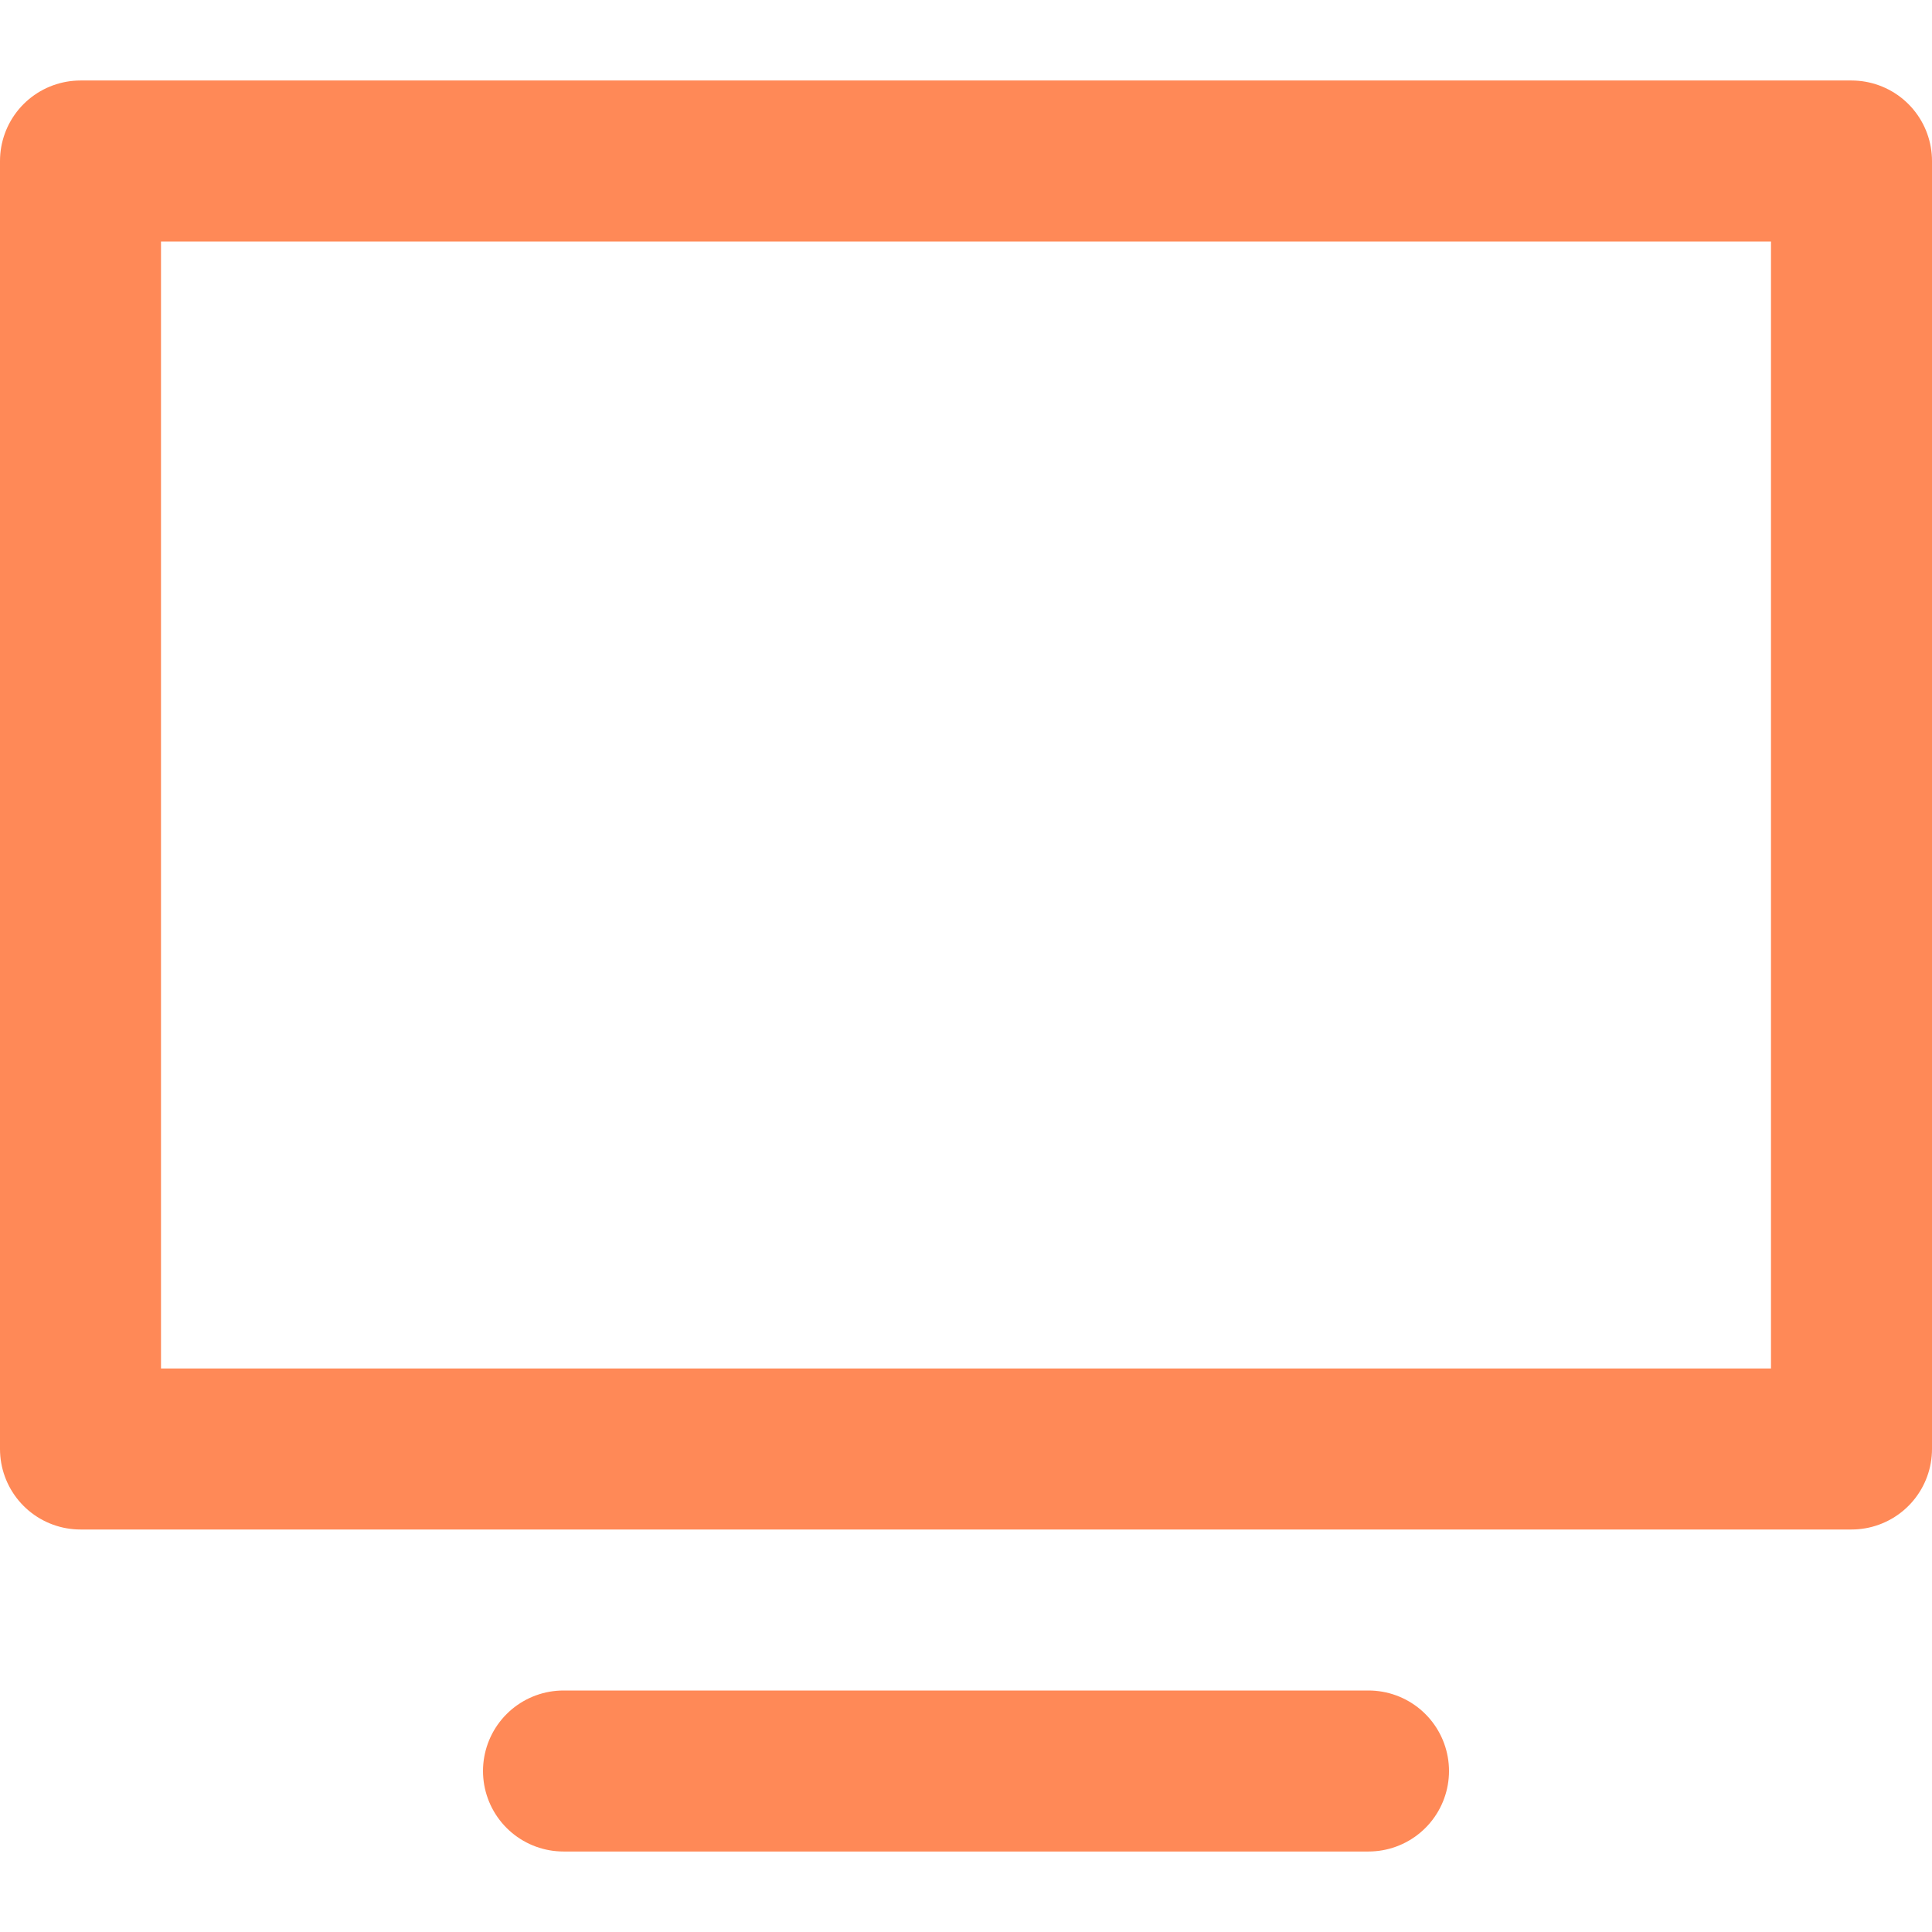
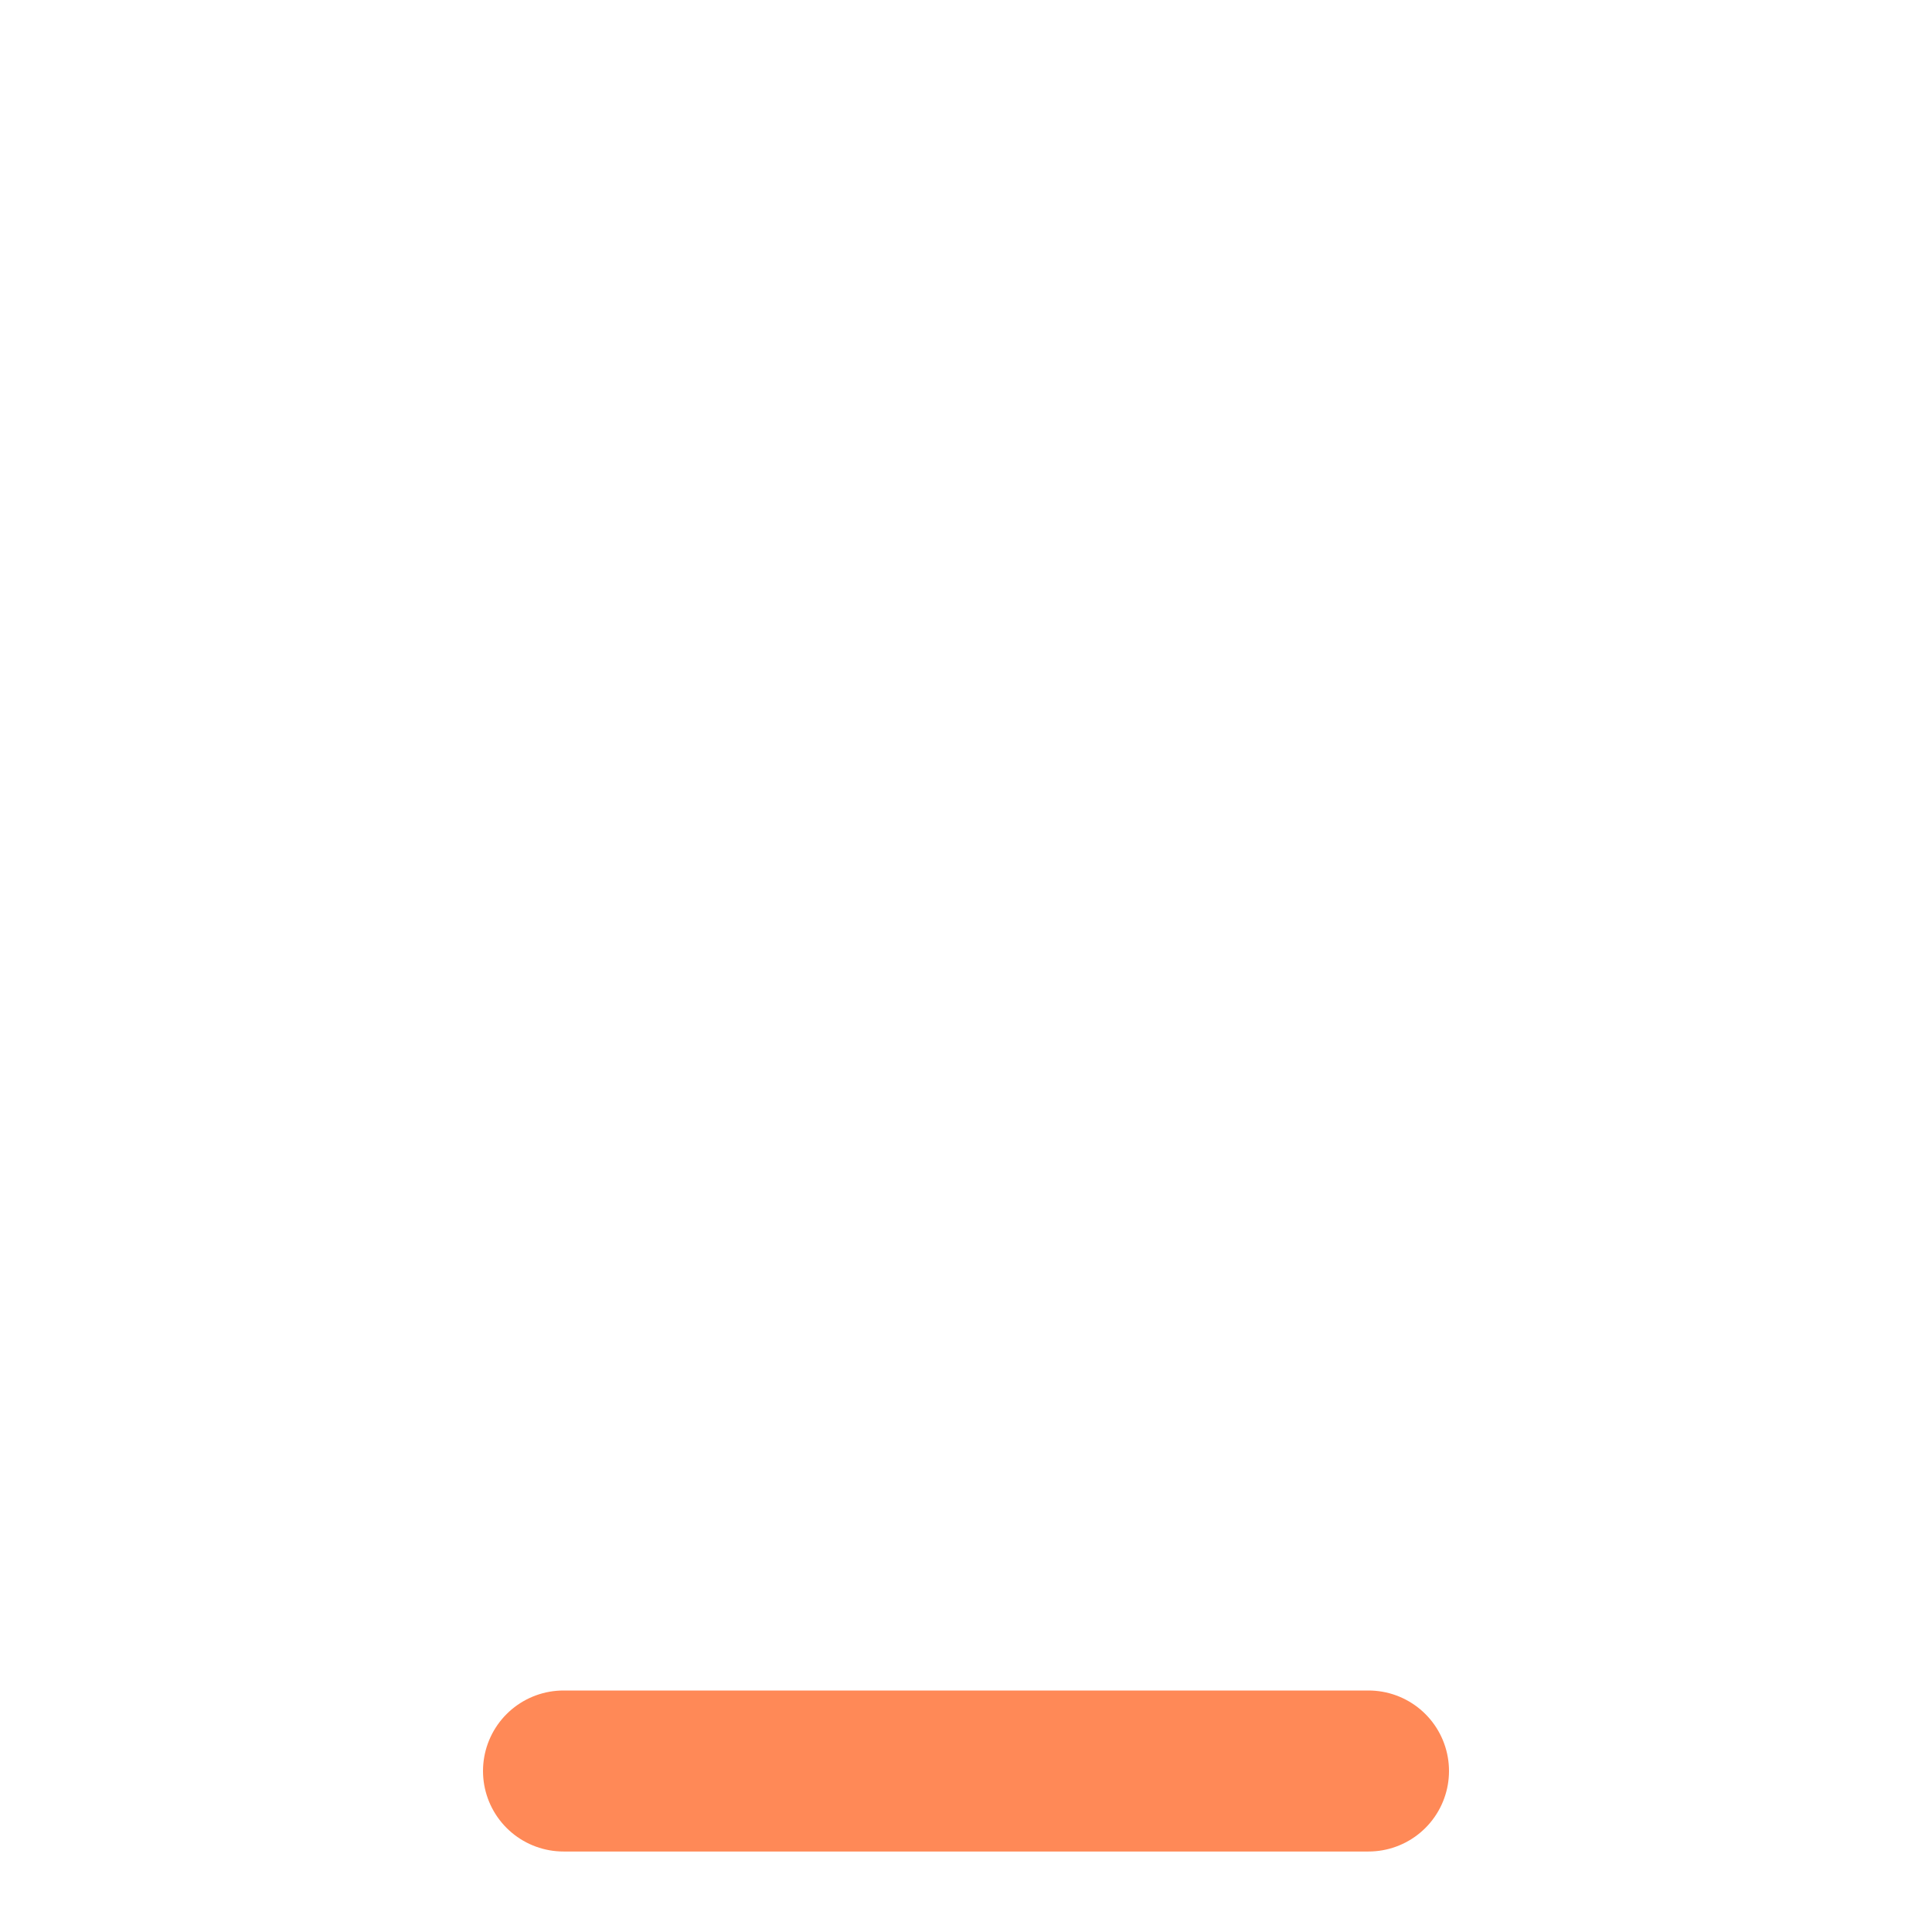
<svg xmlns="http://www.w3.org/2000/svg" width="24" height="24" viewBox="0 0 24 24" fill="none">
  <path d="M7 22H17" stroke="#FF8957" stroke-width="2" stroke-linecap="round" stroke-linejoin="round" />
-   <path d="M23 2H1V18H23V2Z" stroke="#FF8957" stroke-width="2" stroke-linecap="round" stroke-linejoin="round" />
</svg>